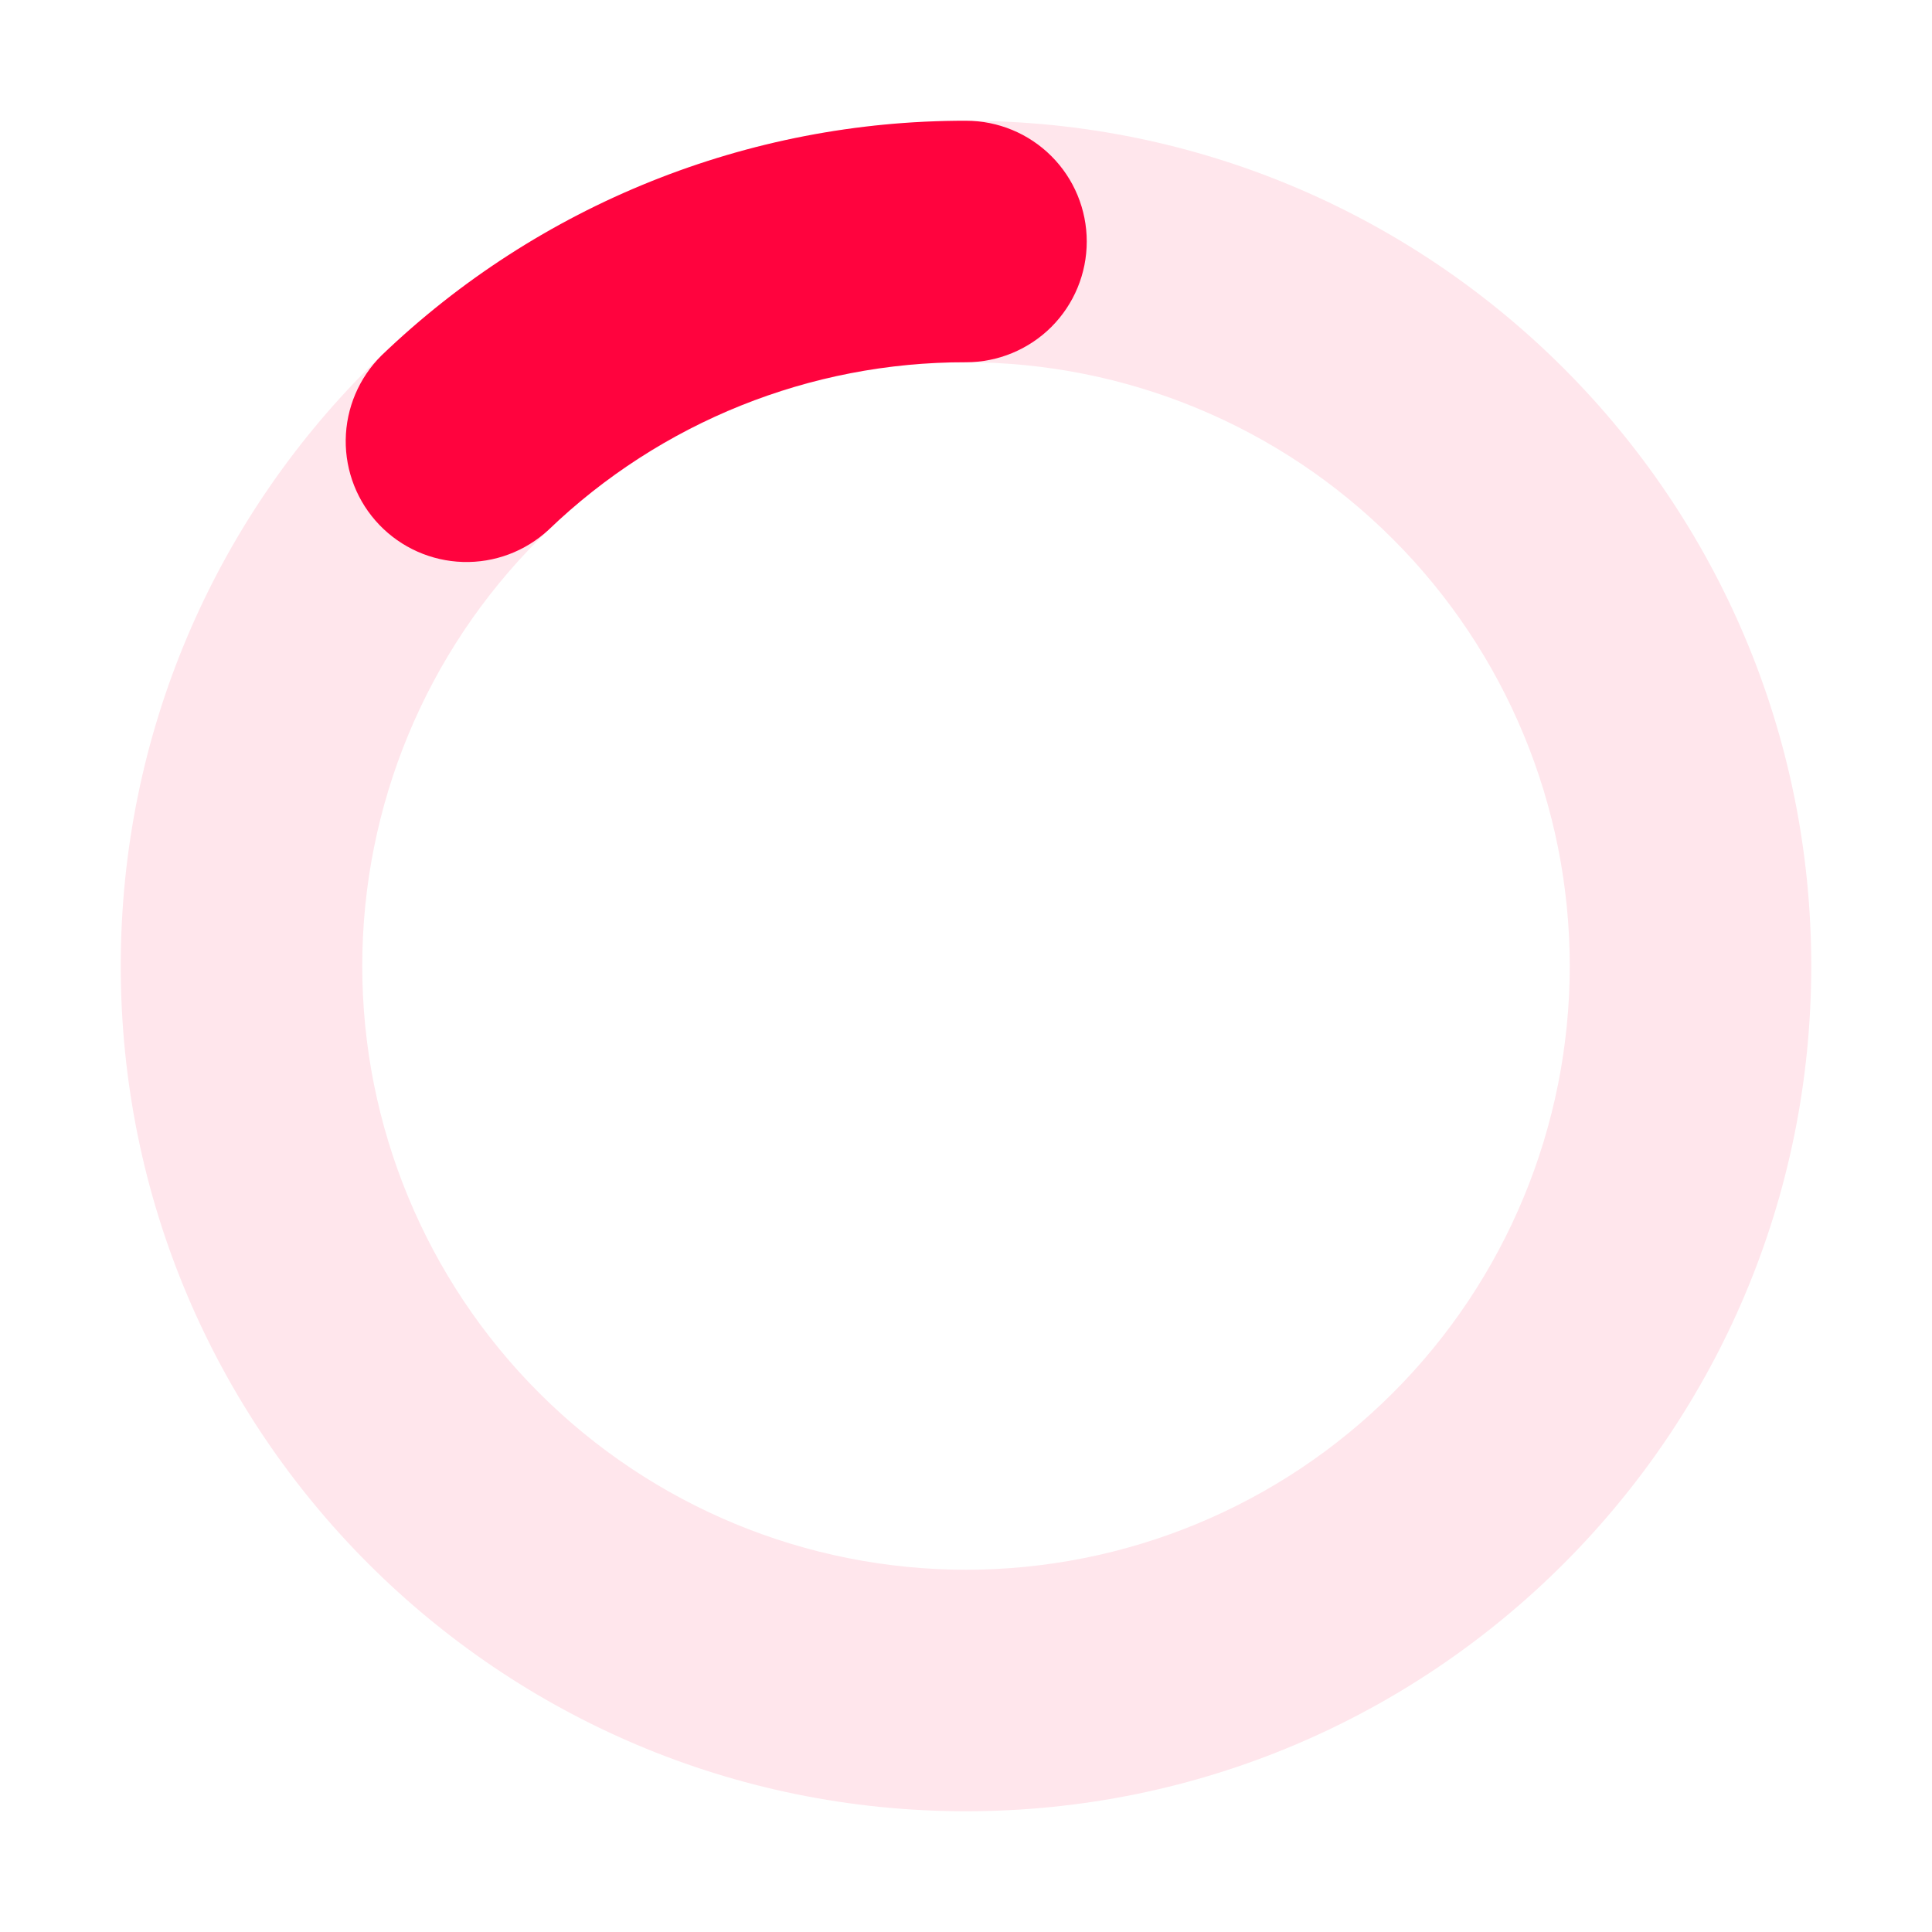
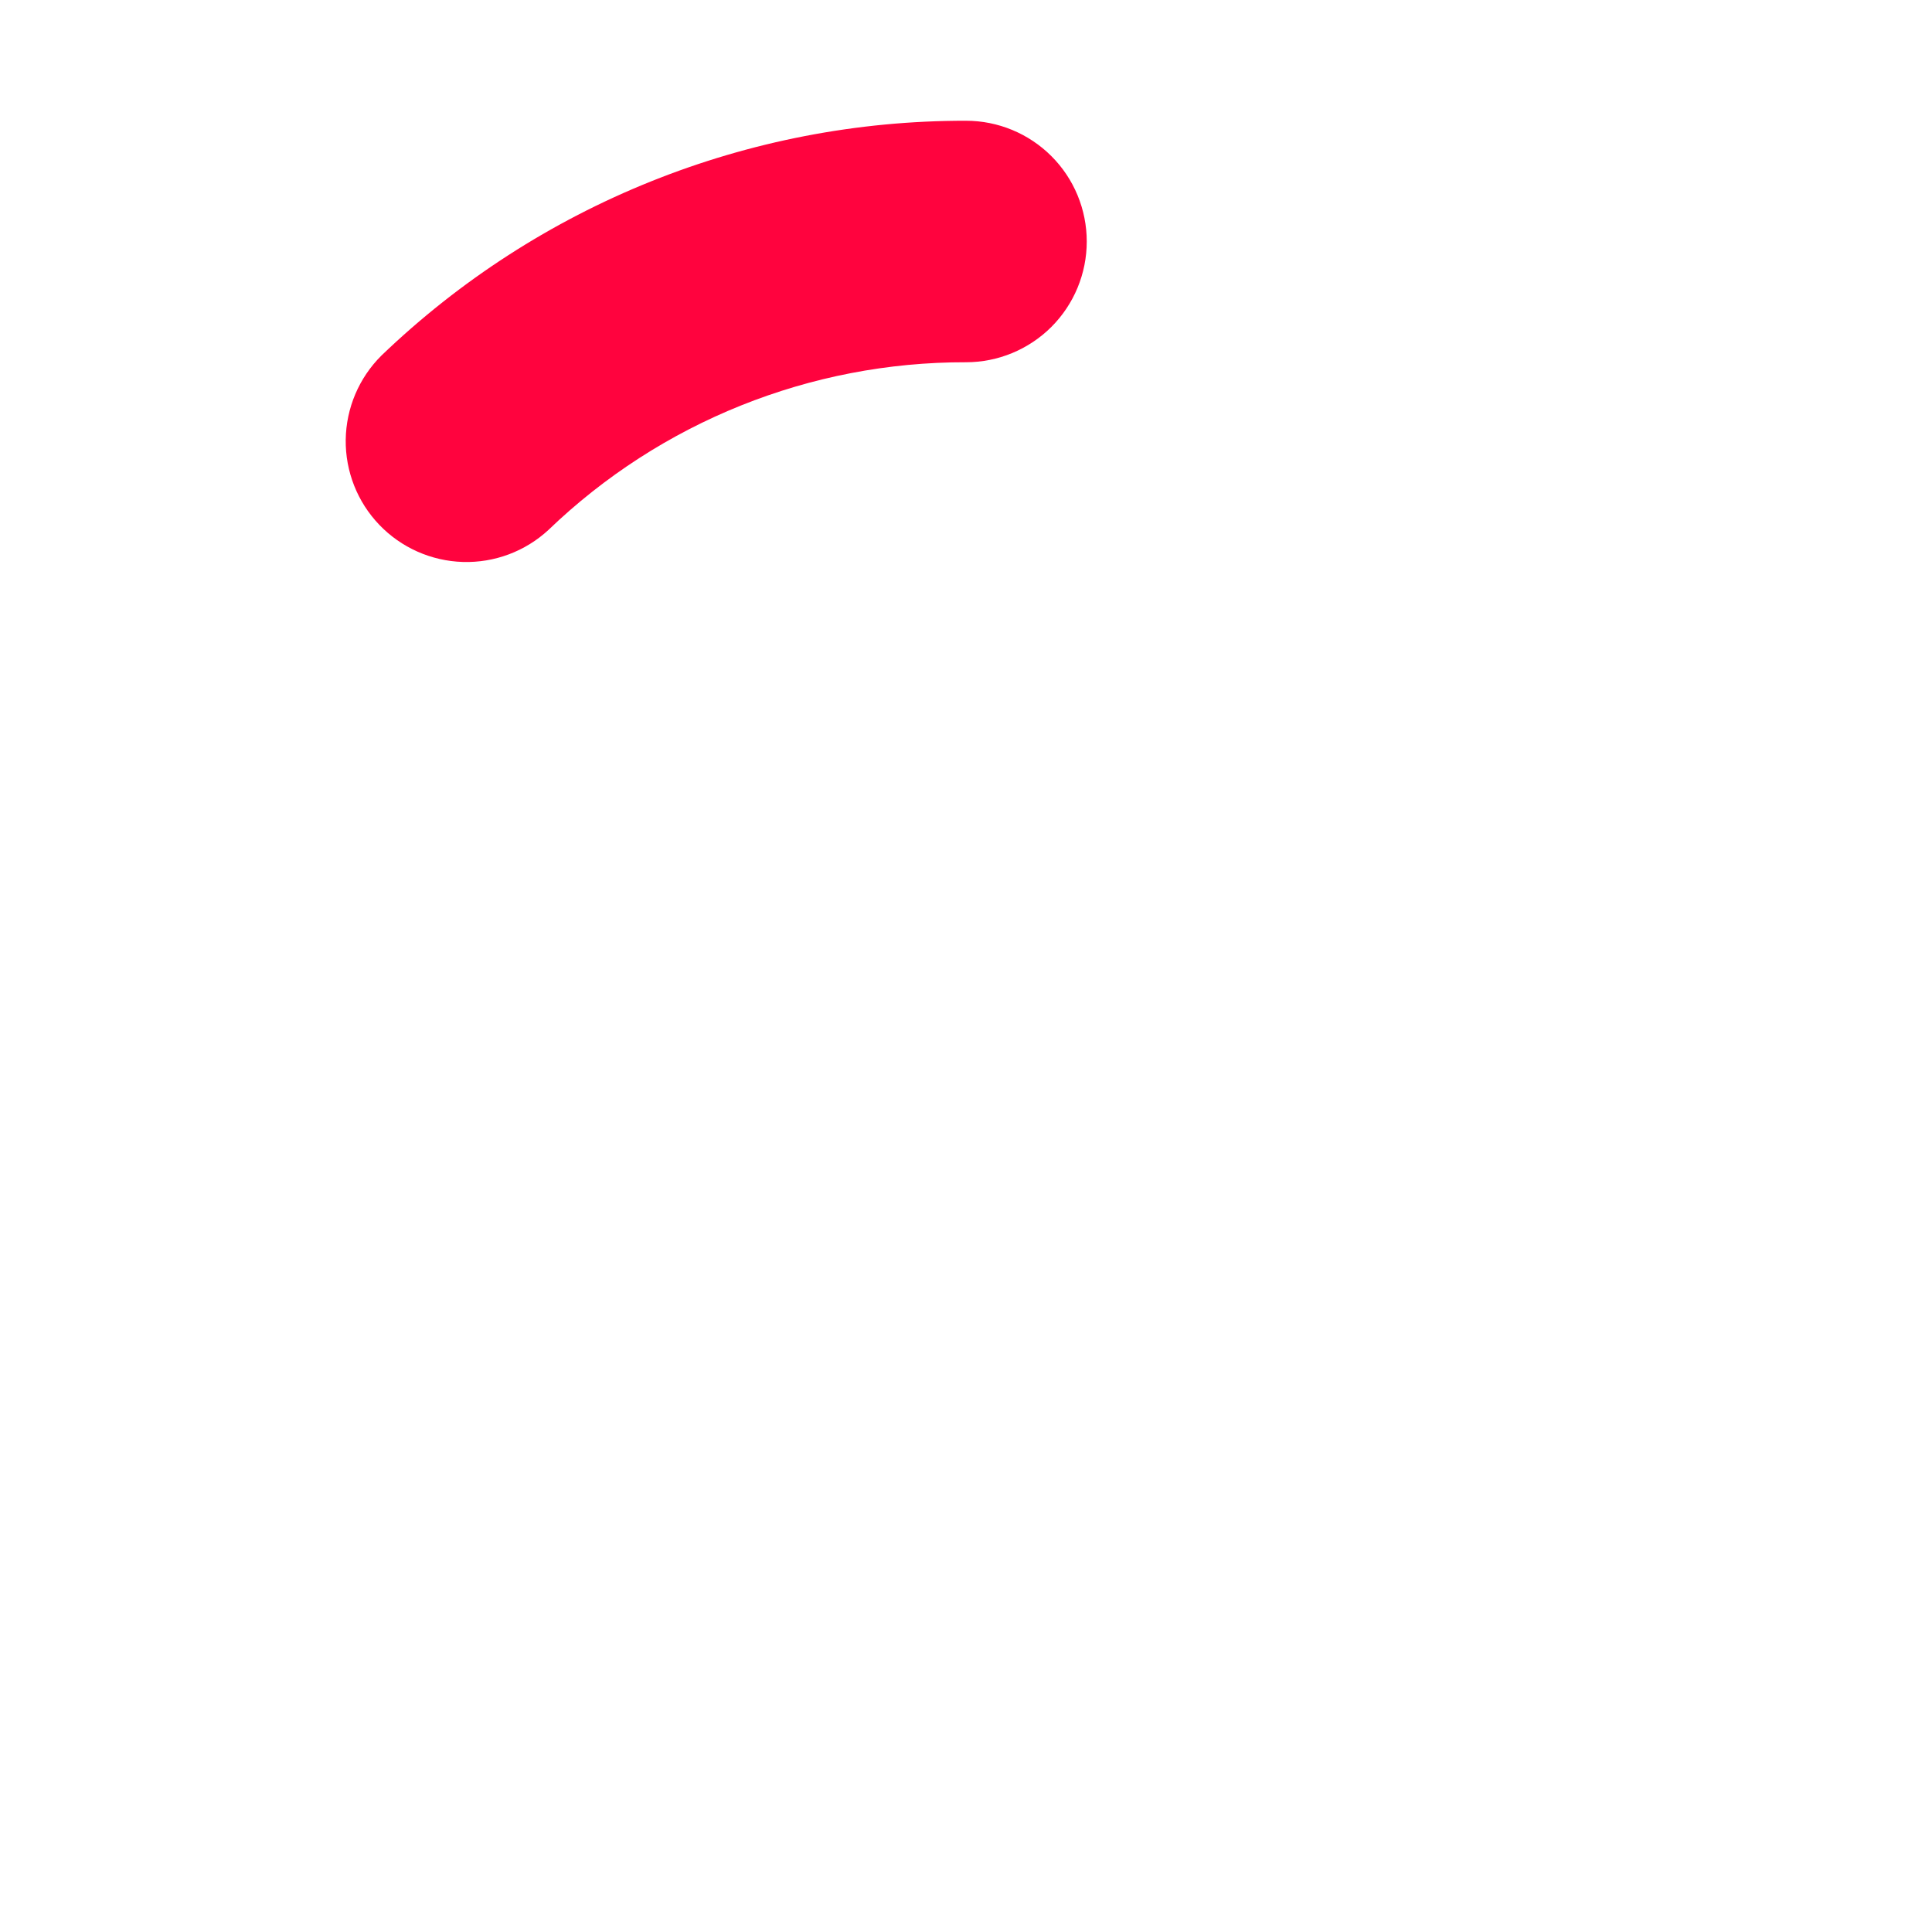
<svg xmlns="http://www.w3.org/2000/svg" width="54" height="54" viewBox="0 0 54 54" fill="none">
-   <path opacity="0.1" fill-rule="evenodd" clip-rule="evenodd" d="M27 10.125C22.524 10.125 18.232 11.903 15.068 15.068C11.903 18.232 10.125 22.524 10.125 27C10.125 31.476 11.903 35.768 15.068 38.932C18.232 42.097 22.524 43.875 27 43.875C31.476 43.875 35.768 42.097 38.932 38.932C42.097 35.768 43.875 31.476 43.875 27C43.875 22.524 42.097 18.232 38.932 15.068C35.768 11.903 31.476 10.125 27 10.125ZM3.375 27C3.375 13.952 13.952 3.375 27 3.375C40.048 3.375 50.625 13.952 50.625 27C50.625 40.048 40.048 50.625 27 50.625C13.952 50.625 3.375 40.048 3.375 27Z" fill="#FF033E" />
  <path fill-rule="evenodd" clip-rule="evenodd" d="M27 10.125C22.649 10.116 18.465 11.796 15.329 14.812C14.68 15.412 13.82 15.734 12.936 15.707C12.052 15.68 11.213 15.307 10.601 14.668C9.989 14.03 9.652 13.176 9.663 12.291C9.675 11.406 10.033 10.562 10.661 9.938C15.053 5.719 20.91 3.366 27 3.375C27.895 3.375 28.754 3.731 29.387 4.364C30.02 4.996 30.375 5.855 30.375 6.75C30.375 7.645 30.02 8.504 29.387 9.137C28.754 9.769 27.895 10.125 27 10.125Z" fill="#FF033E" />
</svg>